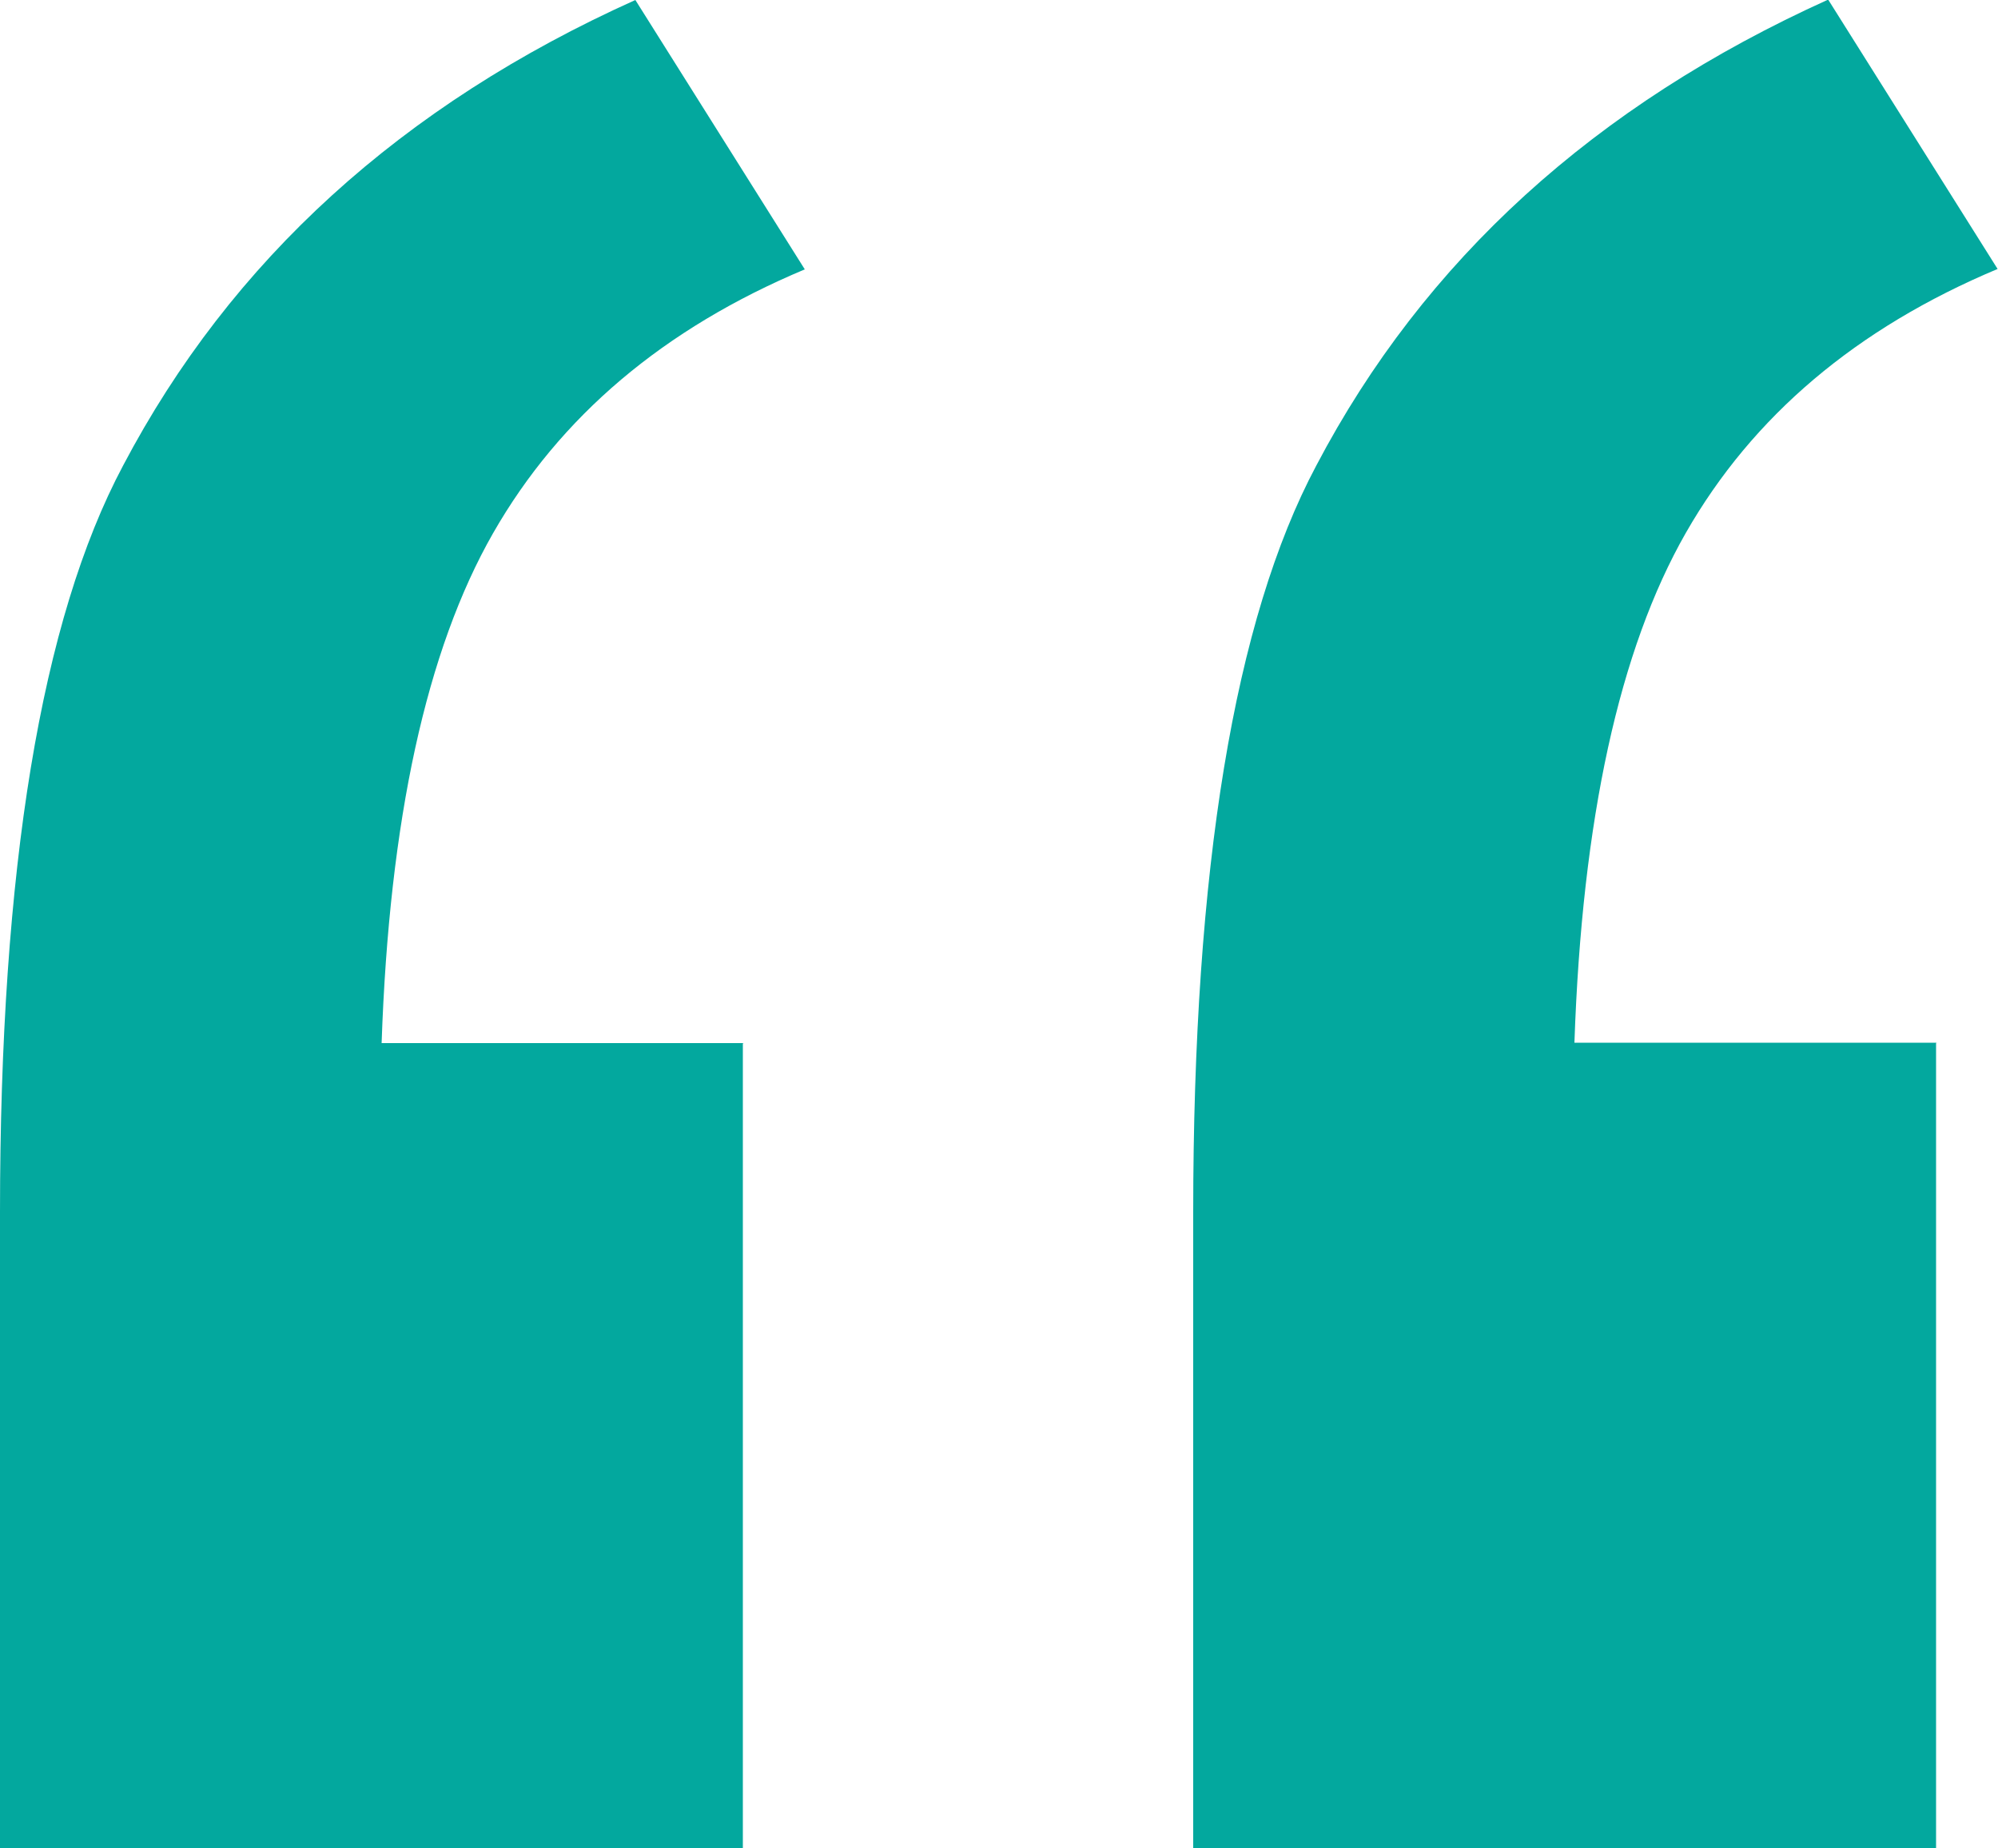
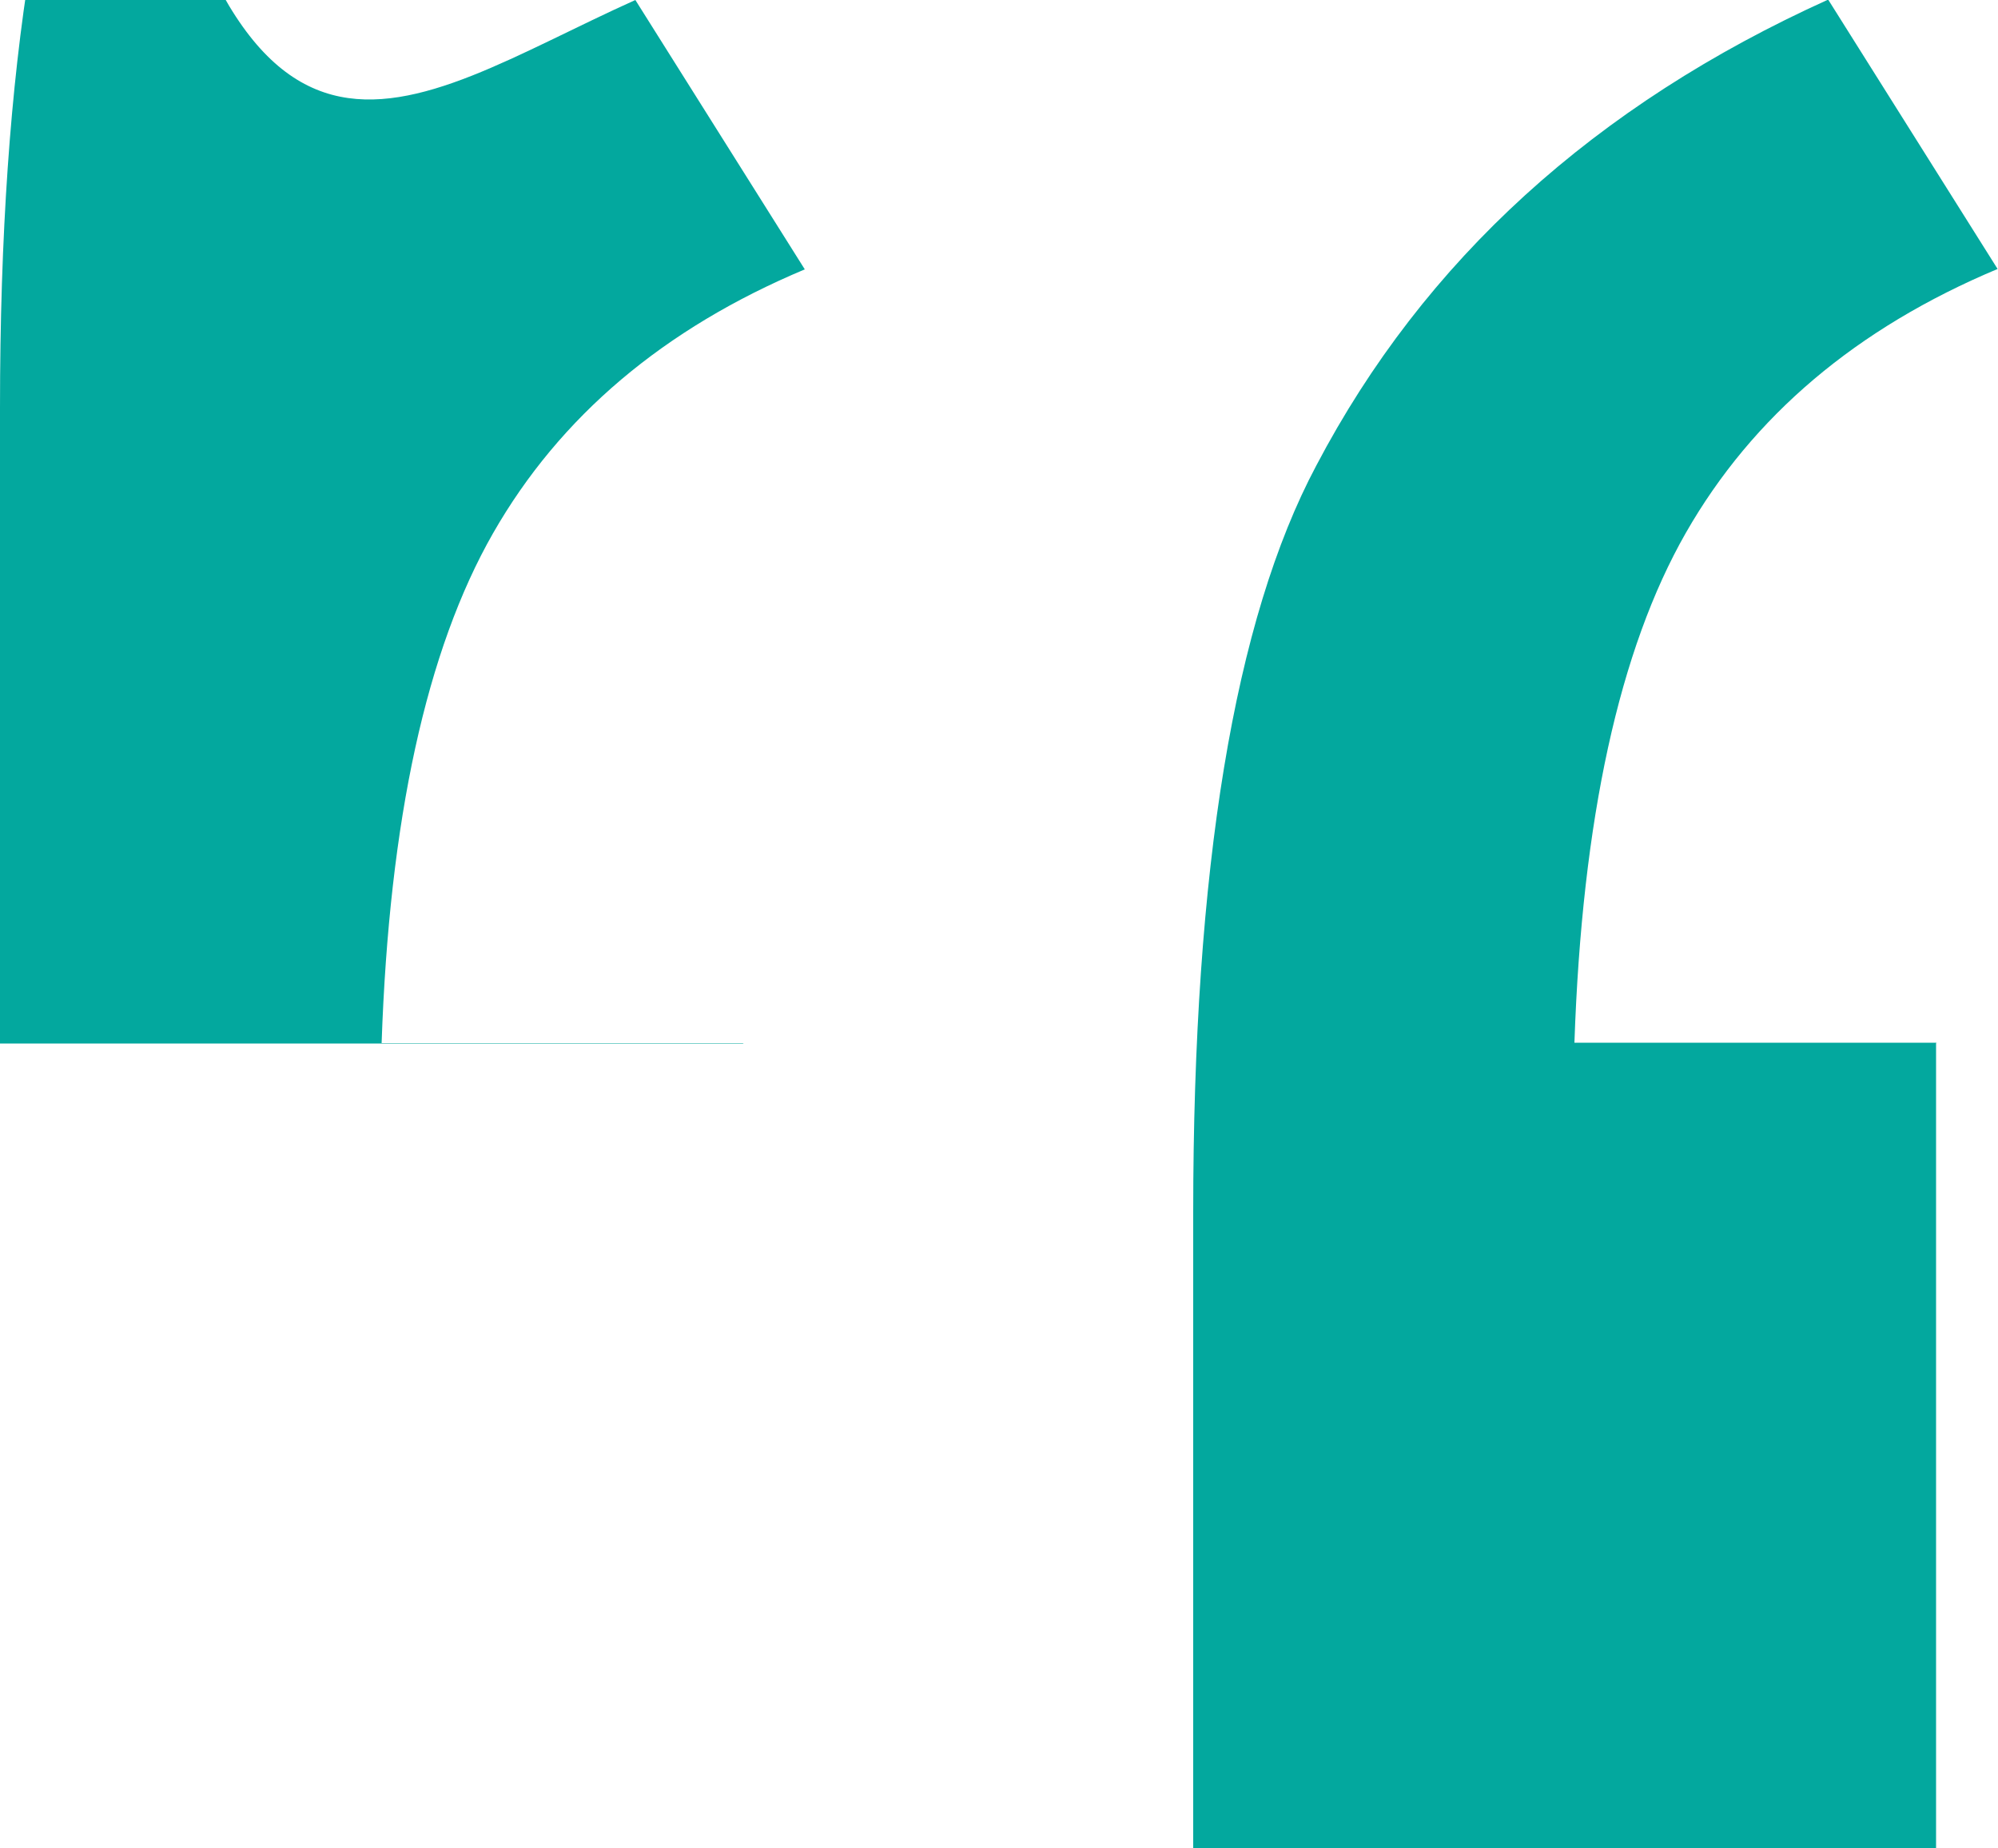
<svg xmlns="http://www.w3.org/2000/svg" id="Layer_2" data-name="Layer 2" viewBox="0 0 50 46.24">
  <g id="Office_Page_Con_Mgmt_Quote_Mark_01">
-     <path d="m18.59,26.11v20.13H0v-15.9c0-8.61,1.03-14.84,3.08-18.69C5.78,6.52,10.05,2.63,15.9,0l4.24,6.74c-3.53,1.48-6.13,3.68-7.8,6.6-1.67,2.92-2.6,7.18-2.79,12.76h9.06Zm29.86,0v20.13h-18.59v-15.9c0-8.61,1.03-14.84,3.08-18.69,2.7-5.14,6.97-9.02,12.81-11.66l4.24,6.74c-3.53,1.48-6.13,3.68-7.8,6.6-1.67,2.92-2.6,7.18-2.79,12.76h9.06Z" style="fill: #03a89e;" />
+     <path d="m18.59,26.11H0v-15.9c0-8.61,1.03-14.84,3.08-18.69C5.78,6.52,10.05,2.63,15.9,0l4.24,6.74c-3.53,1.48-6.13,3.68-7.8,6.6-1.67,2.92-2.6,7.18-2.79,12.76h9.06Zm29.86,0v20.13h-18.59v-15.9c0-8.61,1.03-14.84,3.08-18.69,2.7-5.14,6.97-9.02,12.81-11.66l4.24,6.74c-3.53,1.48-6.13,3.68-7.8,6.6-1.67,2.92-2.6,7.18-2.79,12.76h9.06Z" style="fill: #03a89e;" />
  </g>
</svg>